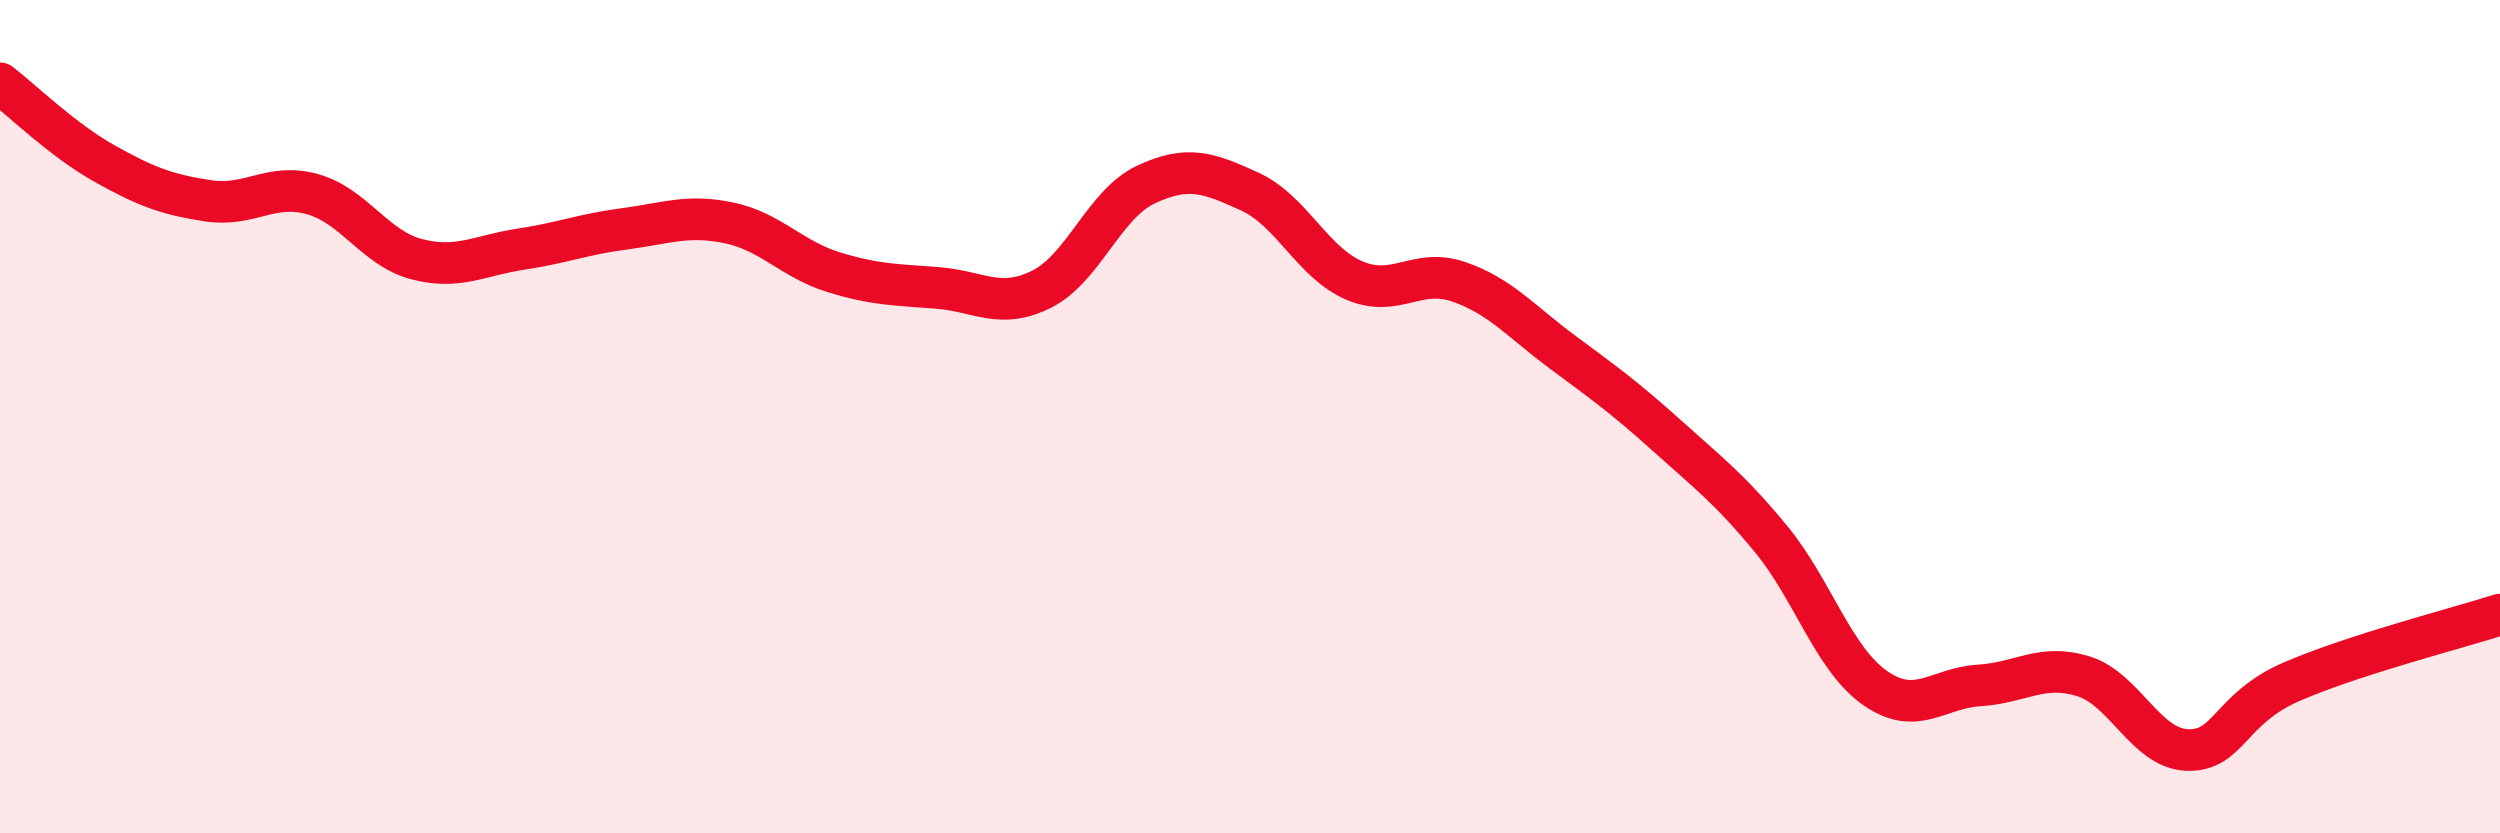
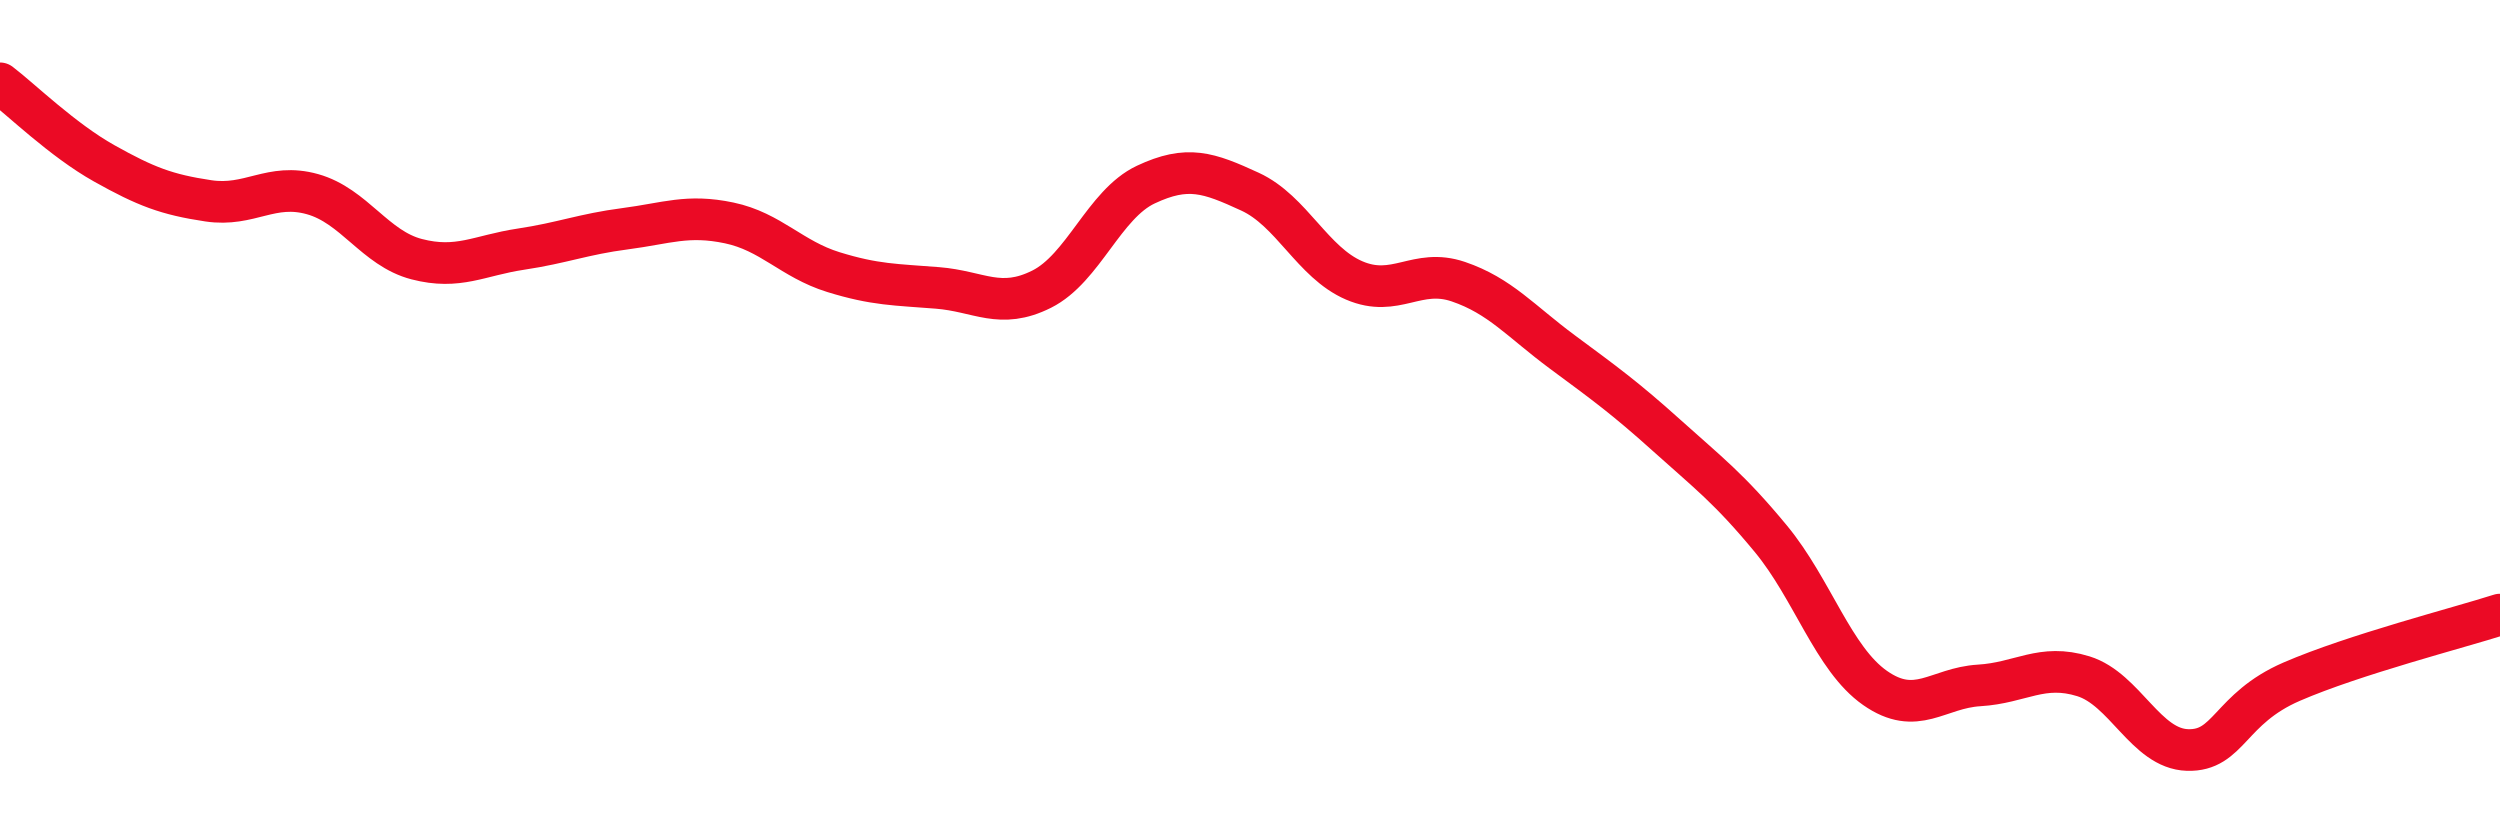
<svg xmlns="http://www.w3.org/2000/svg" width="60" height="20" viewBox="0 0 60 20">
-   <path d="M 0,2 C 0.5,2.38 1.5,3.36 2.5,3.92 C 3.5,4.48 4,4.67 5,4.82 C 6,4.97 6.5,4.38 7.5,4.66 C 8.5,4.94 9,5.96 10,6.22 C 11,6.48 11.5,6.13 12.5,5.98 C 13.5,5.83 14,5.62 15,5.49 C 16,5.36 16.5,5.14 17.5,5.35 C 18.5,5.56 19,6.22 20,6.53 C 21,6.84 21.5,6.83 22.5,6.91 C 23.5,6.99 24,7.44 25,6.94 C 26,6.44 26.5,4.9 27.5,4.43 C 28.5,3.96 29,4.14 30,4.6 C 31,5.06 31.5,6.3 32.5,6.73 C 33.5,7.16 34,6.42 35,6.76 C 36,7.1 36.5,7.71 37.5,8.45 C 38.5,9.19 39,9.55 40,10.45 C 41,11.35 41.5,11.72 42.5,12.93 C 43.5,14.14 44,15.81 45,16.51 C 46,17.21 46.5,16.51 47.5,16.45 C 48.5,16.39 49,15.92 50,16.23 C 51,16.54 51.5,17.97 52.5,18 C 53.5,18.03 53.5,17.01 55,16.36 C 56.5,15.71 59,15.07 60,14.75L60 20L0 20Z" fill="#EB0A25" opacity="0.1" stroke-linecap="round" stroke-linejoin="round" />
  <path d="M 0,2 C 0.5,2.38 1.5,3.36 2.5,3.92 C 3.5,4.48 4,4.67 5,4.82 C 6,4.97 6.5,4.38 7.5,4.66 C 8.5,4.94 9,5.96 10,6.22 C 11,6.48 11.5,6.13 12.5,5.98 C 13.5,5.83 14,5.62 15,5.49 C 16,5.36 16.5,5.14 17.5,5.35 C 18.5,5.56 19,6.22 20,6.53 C 21,6.84 21.5,6.83 22.5,6.91 C 23.5,6.99 24,7.44 25,6.94 C 26,6.44 26.5,4.9 27.5,4.43 C 28.5,3.96 29,4.14 30,4.6 C 31,5.06 31.5,6.3 32.5,6.73 C 33.5,7.16 34,6.42 35,6.76 C 36,7.1 36.5,7.71 37.5,8.45 C 38.5,9.19 39,9.55 40,10.45 C 41,11.35 41.5,11.72 42.5,12.93 C 43.5,14.14 44,15.81 45,16.51 C 46,17.21 46.5,16.51 47.5,16.45 C 48.5,16.39 49,15.92 50,16.23 C 51,16.54 51.5,17.97 52.5,18 C 53.5,18.03 53.5,17.01 55,16.36 C 56.5,15.71 59,15.07 60,14.75" stroke="#EB0A25" stroke-width="1" fill="none" stroke-linecap="round" stroke-linejoin="round" />
</svg>